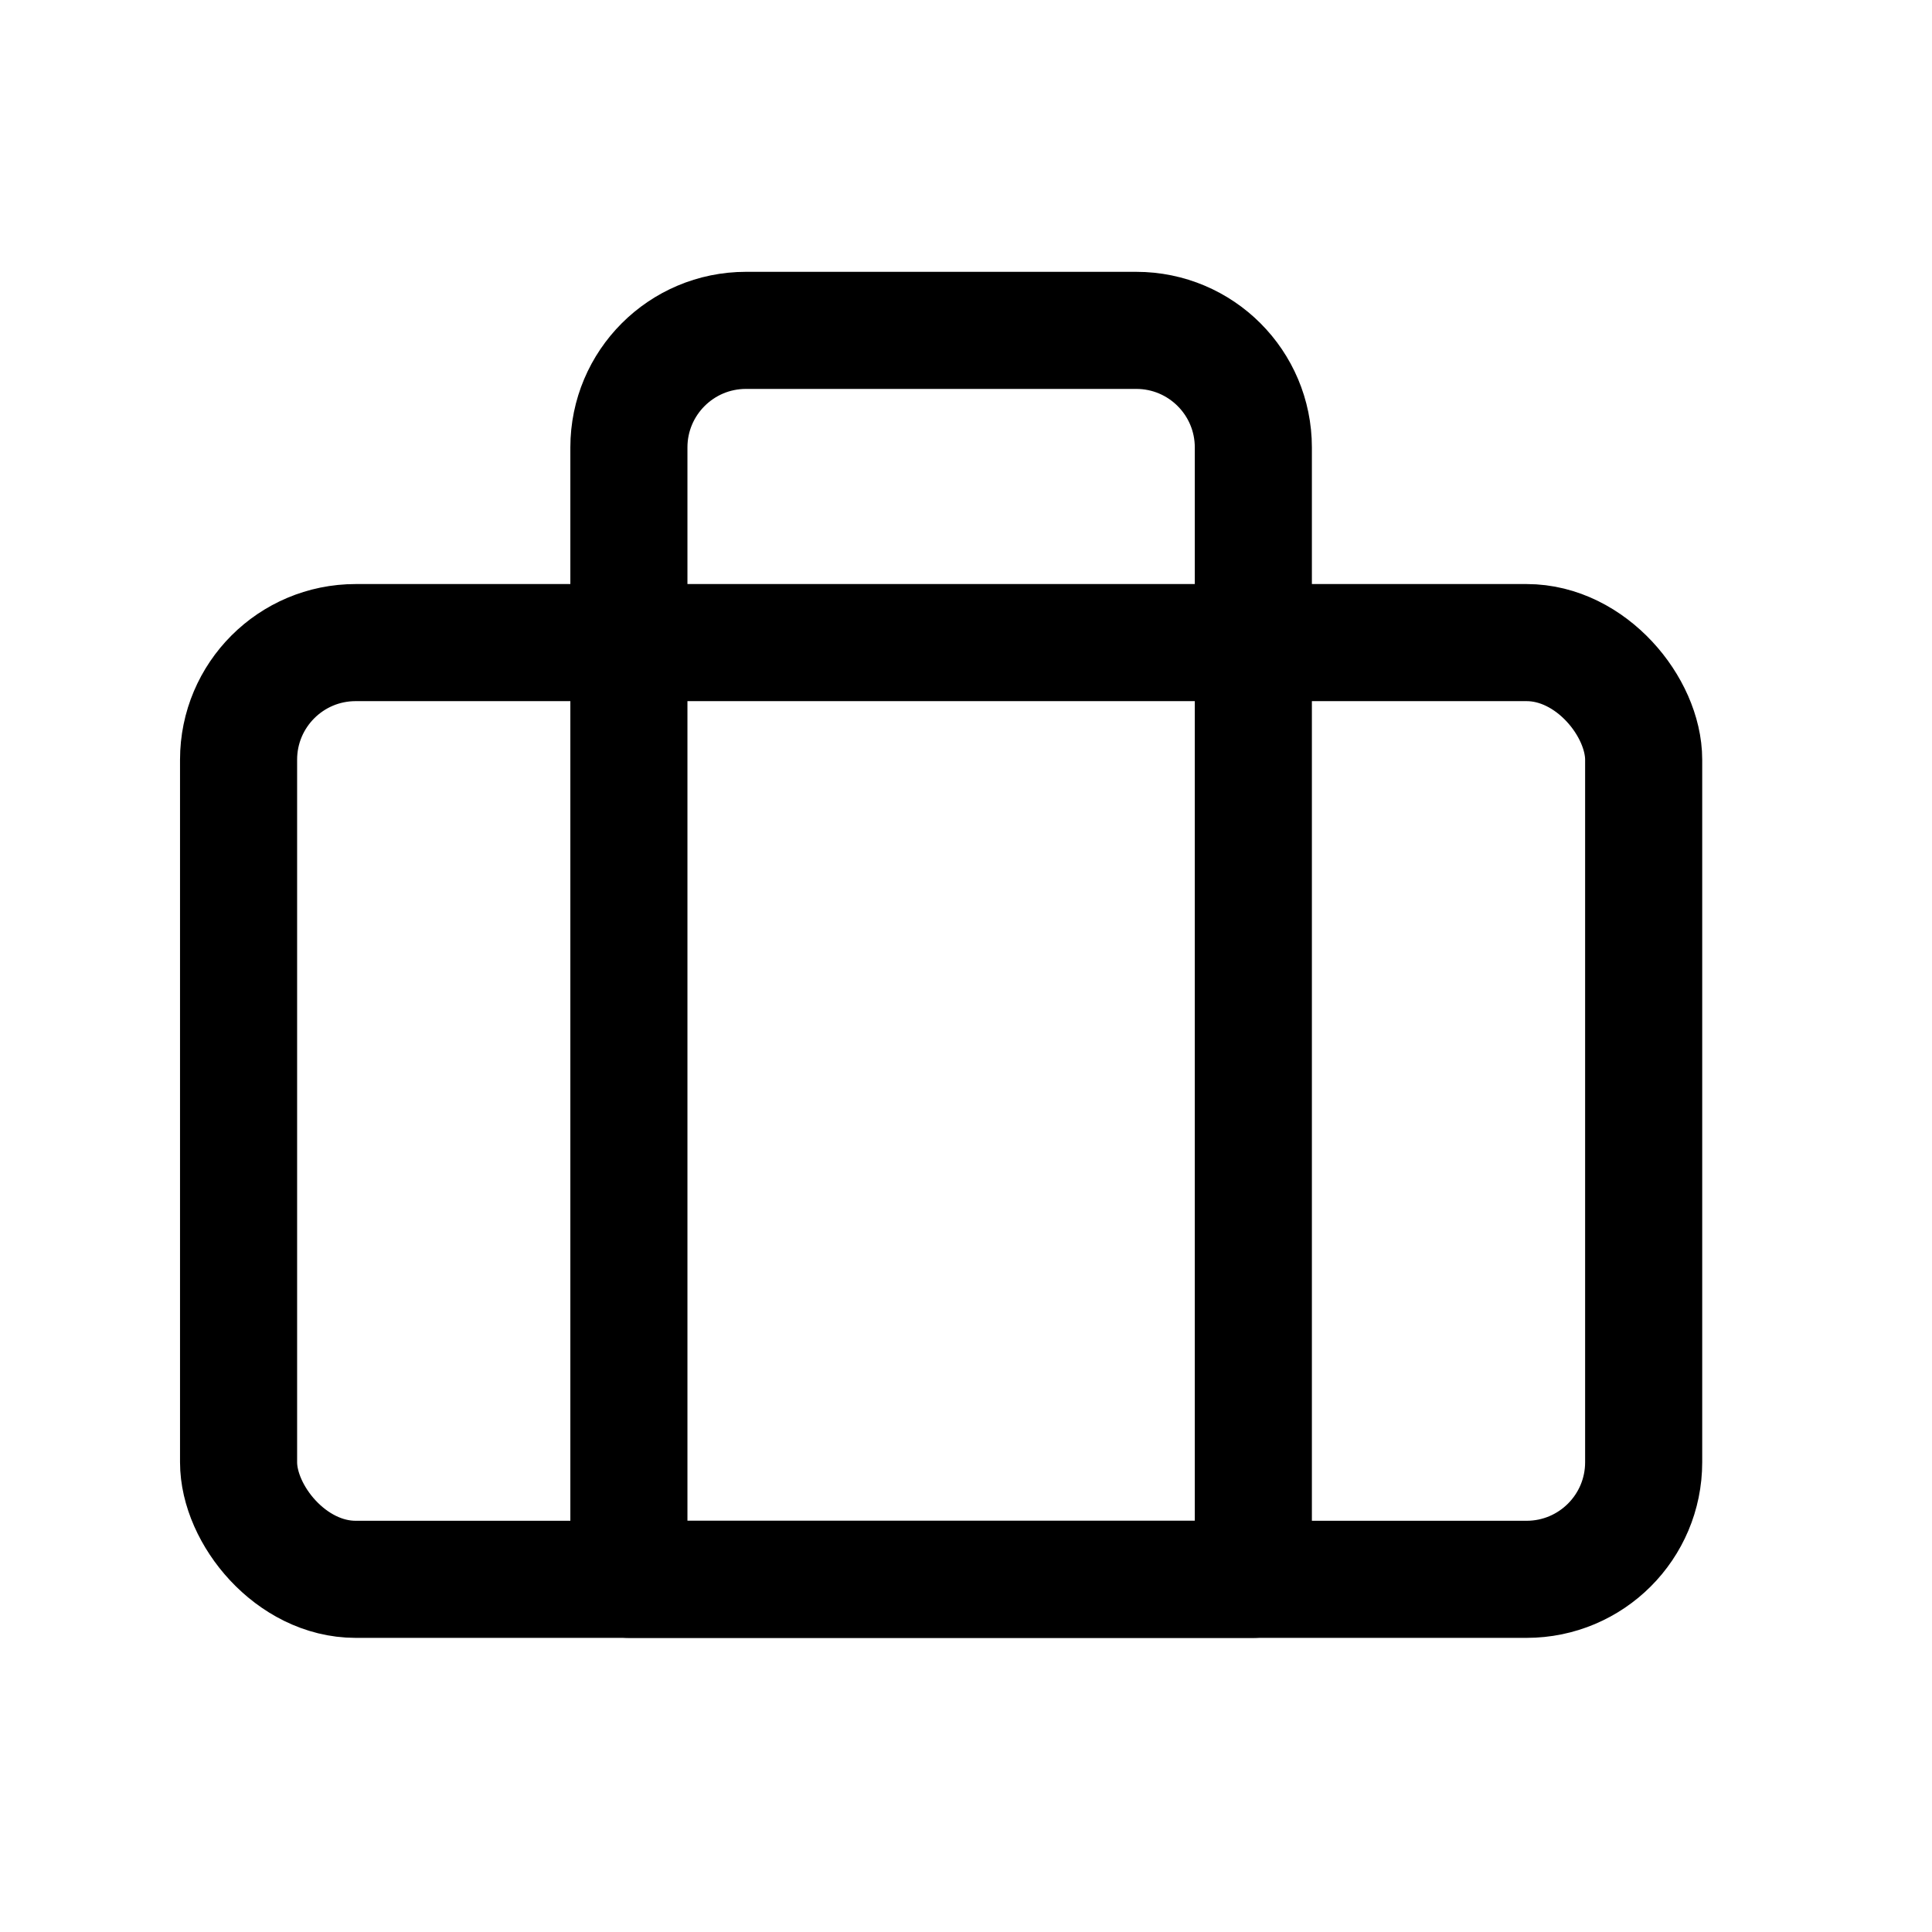
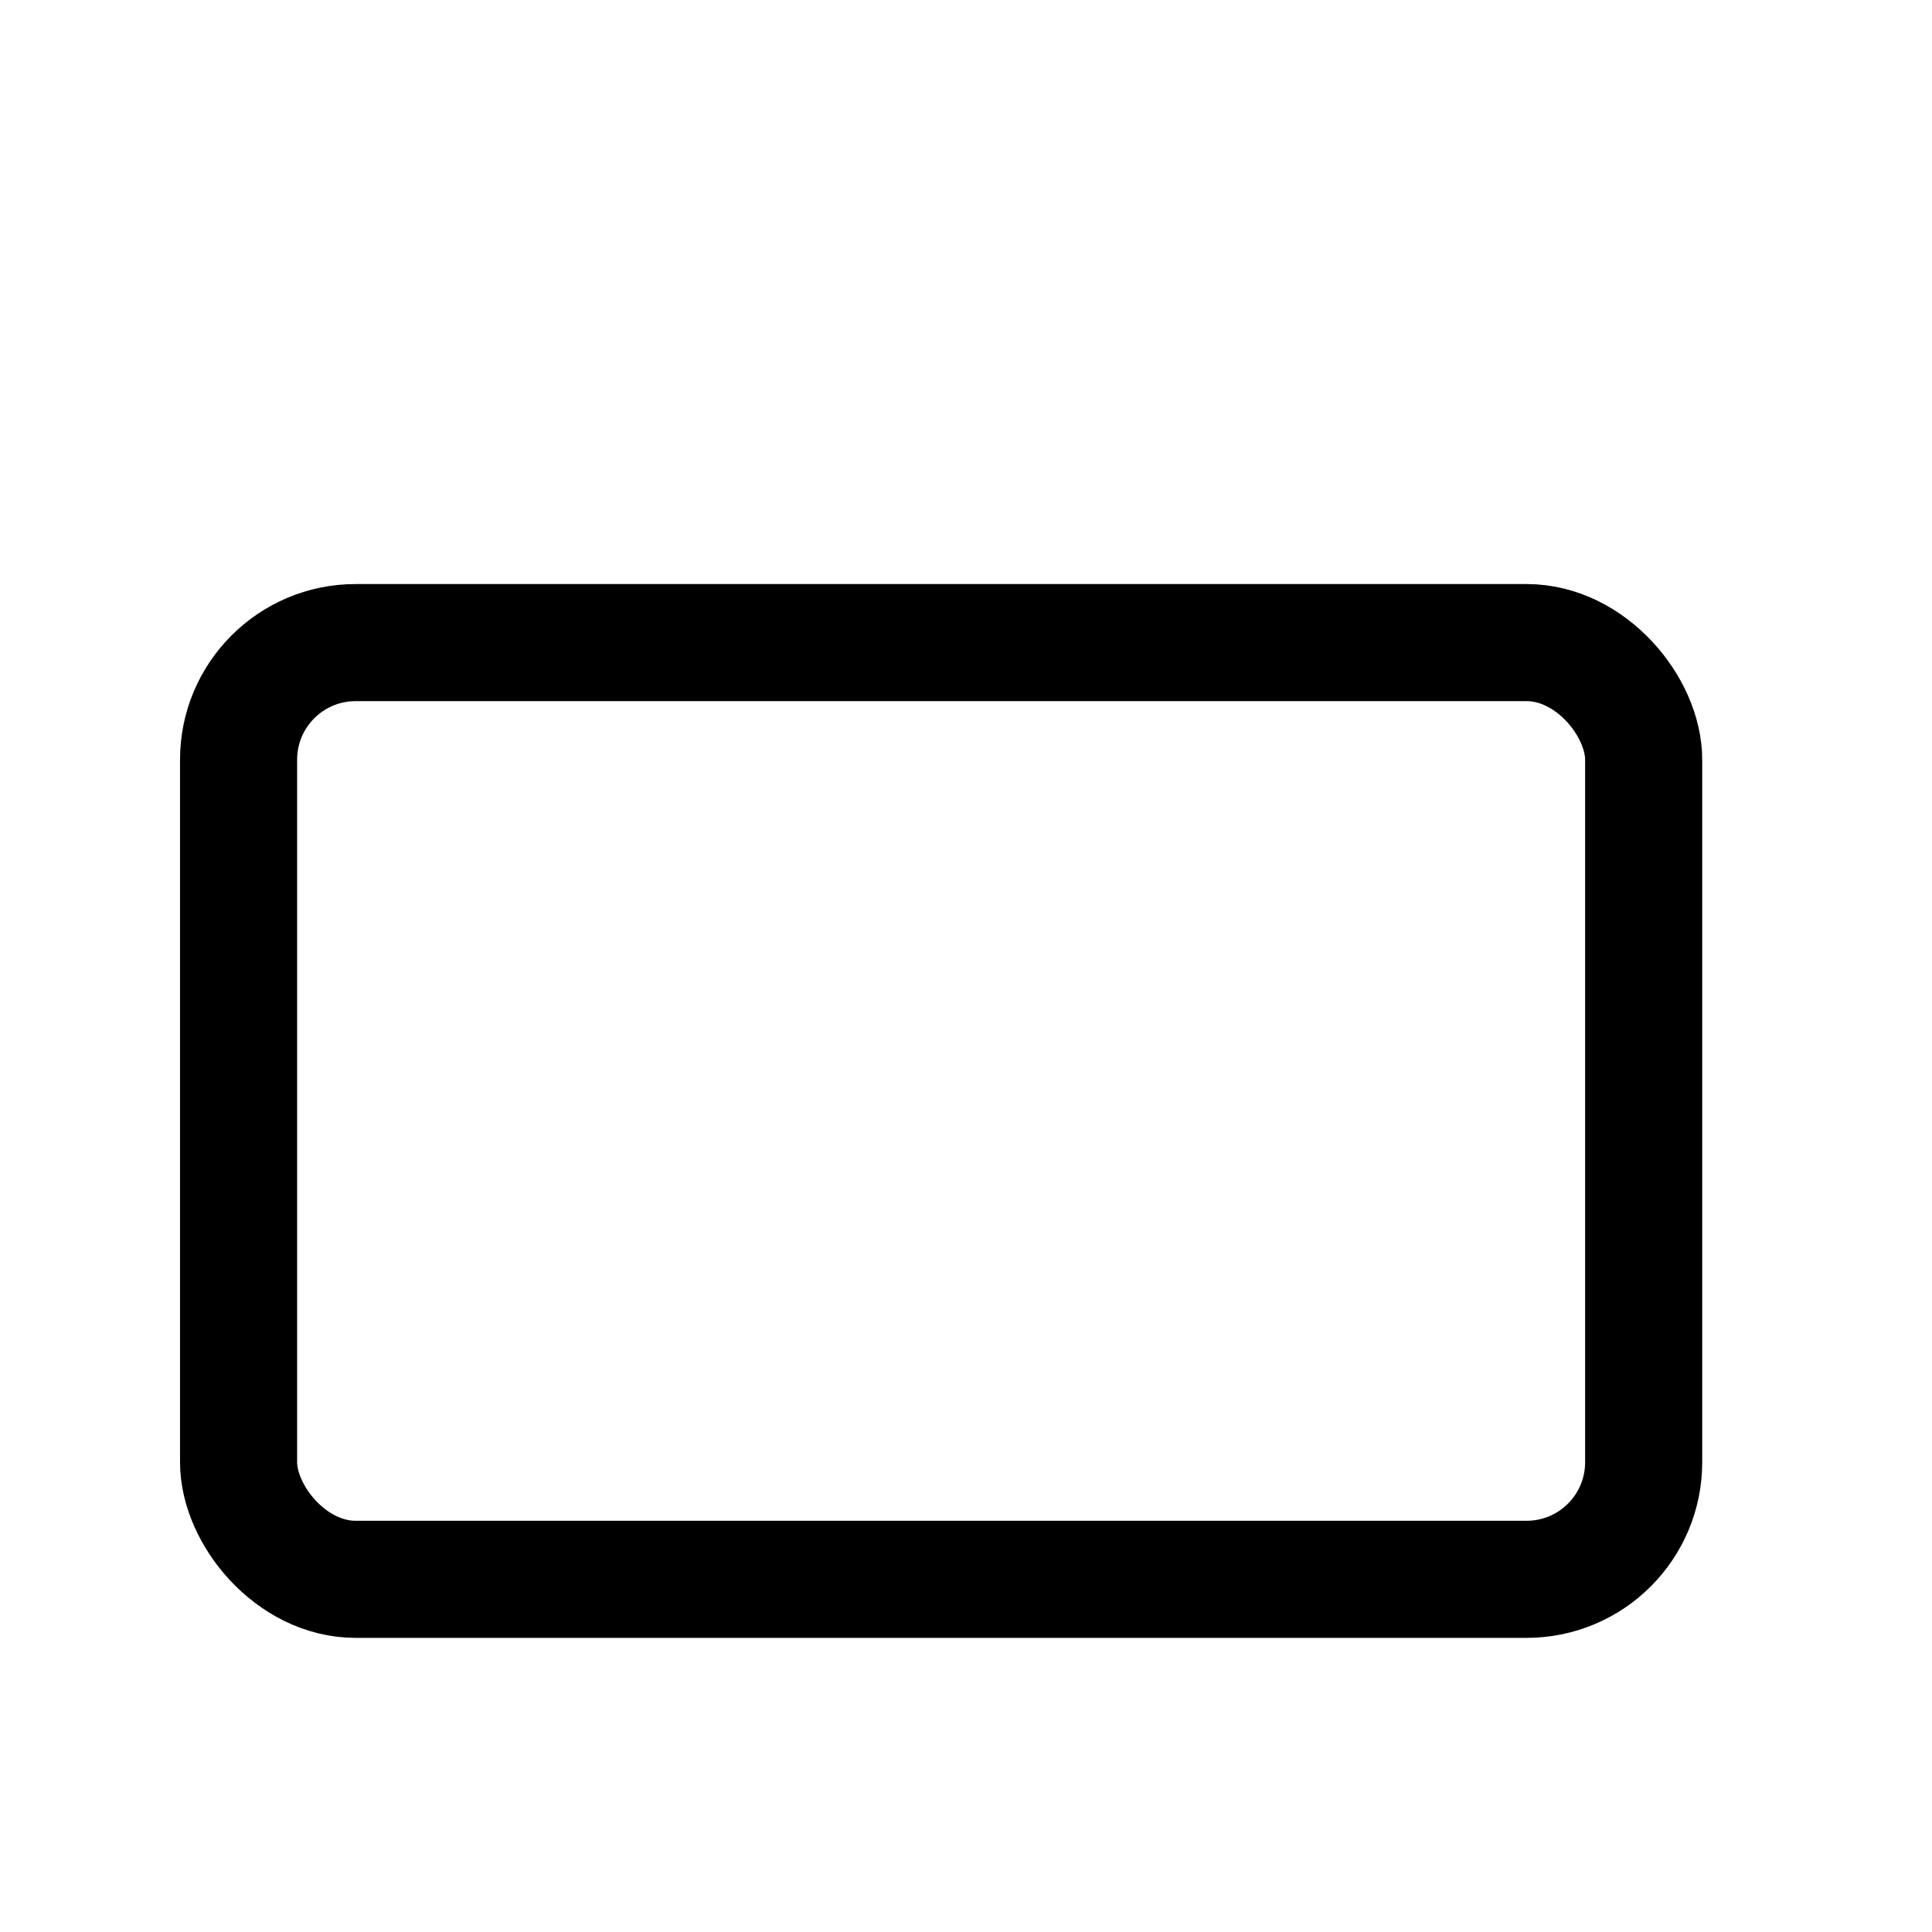
<svg xmlns="http://www.w3.org/2000/svg" width="33" height="33" viewBox="0 0 33 33" fill="none">
-   <path d="M10.742 7.643C10.742 6.538 11.637 5.643 12.742 5.643H19.408C20.513 5.643 21.408 6.538 21.408 7.643V26.976H10.742V7.643Z" stroke="black" stroke-width="2" stroke-linecap="round" stroke-linejoin="round" />
  <rect x="4.075" y="10.976" width="24" height="16" rx="2" stroke="black" stroke-width="2" stroke-linecap="round" stroke-linejoin="round" />
</svg>